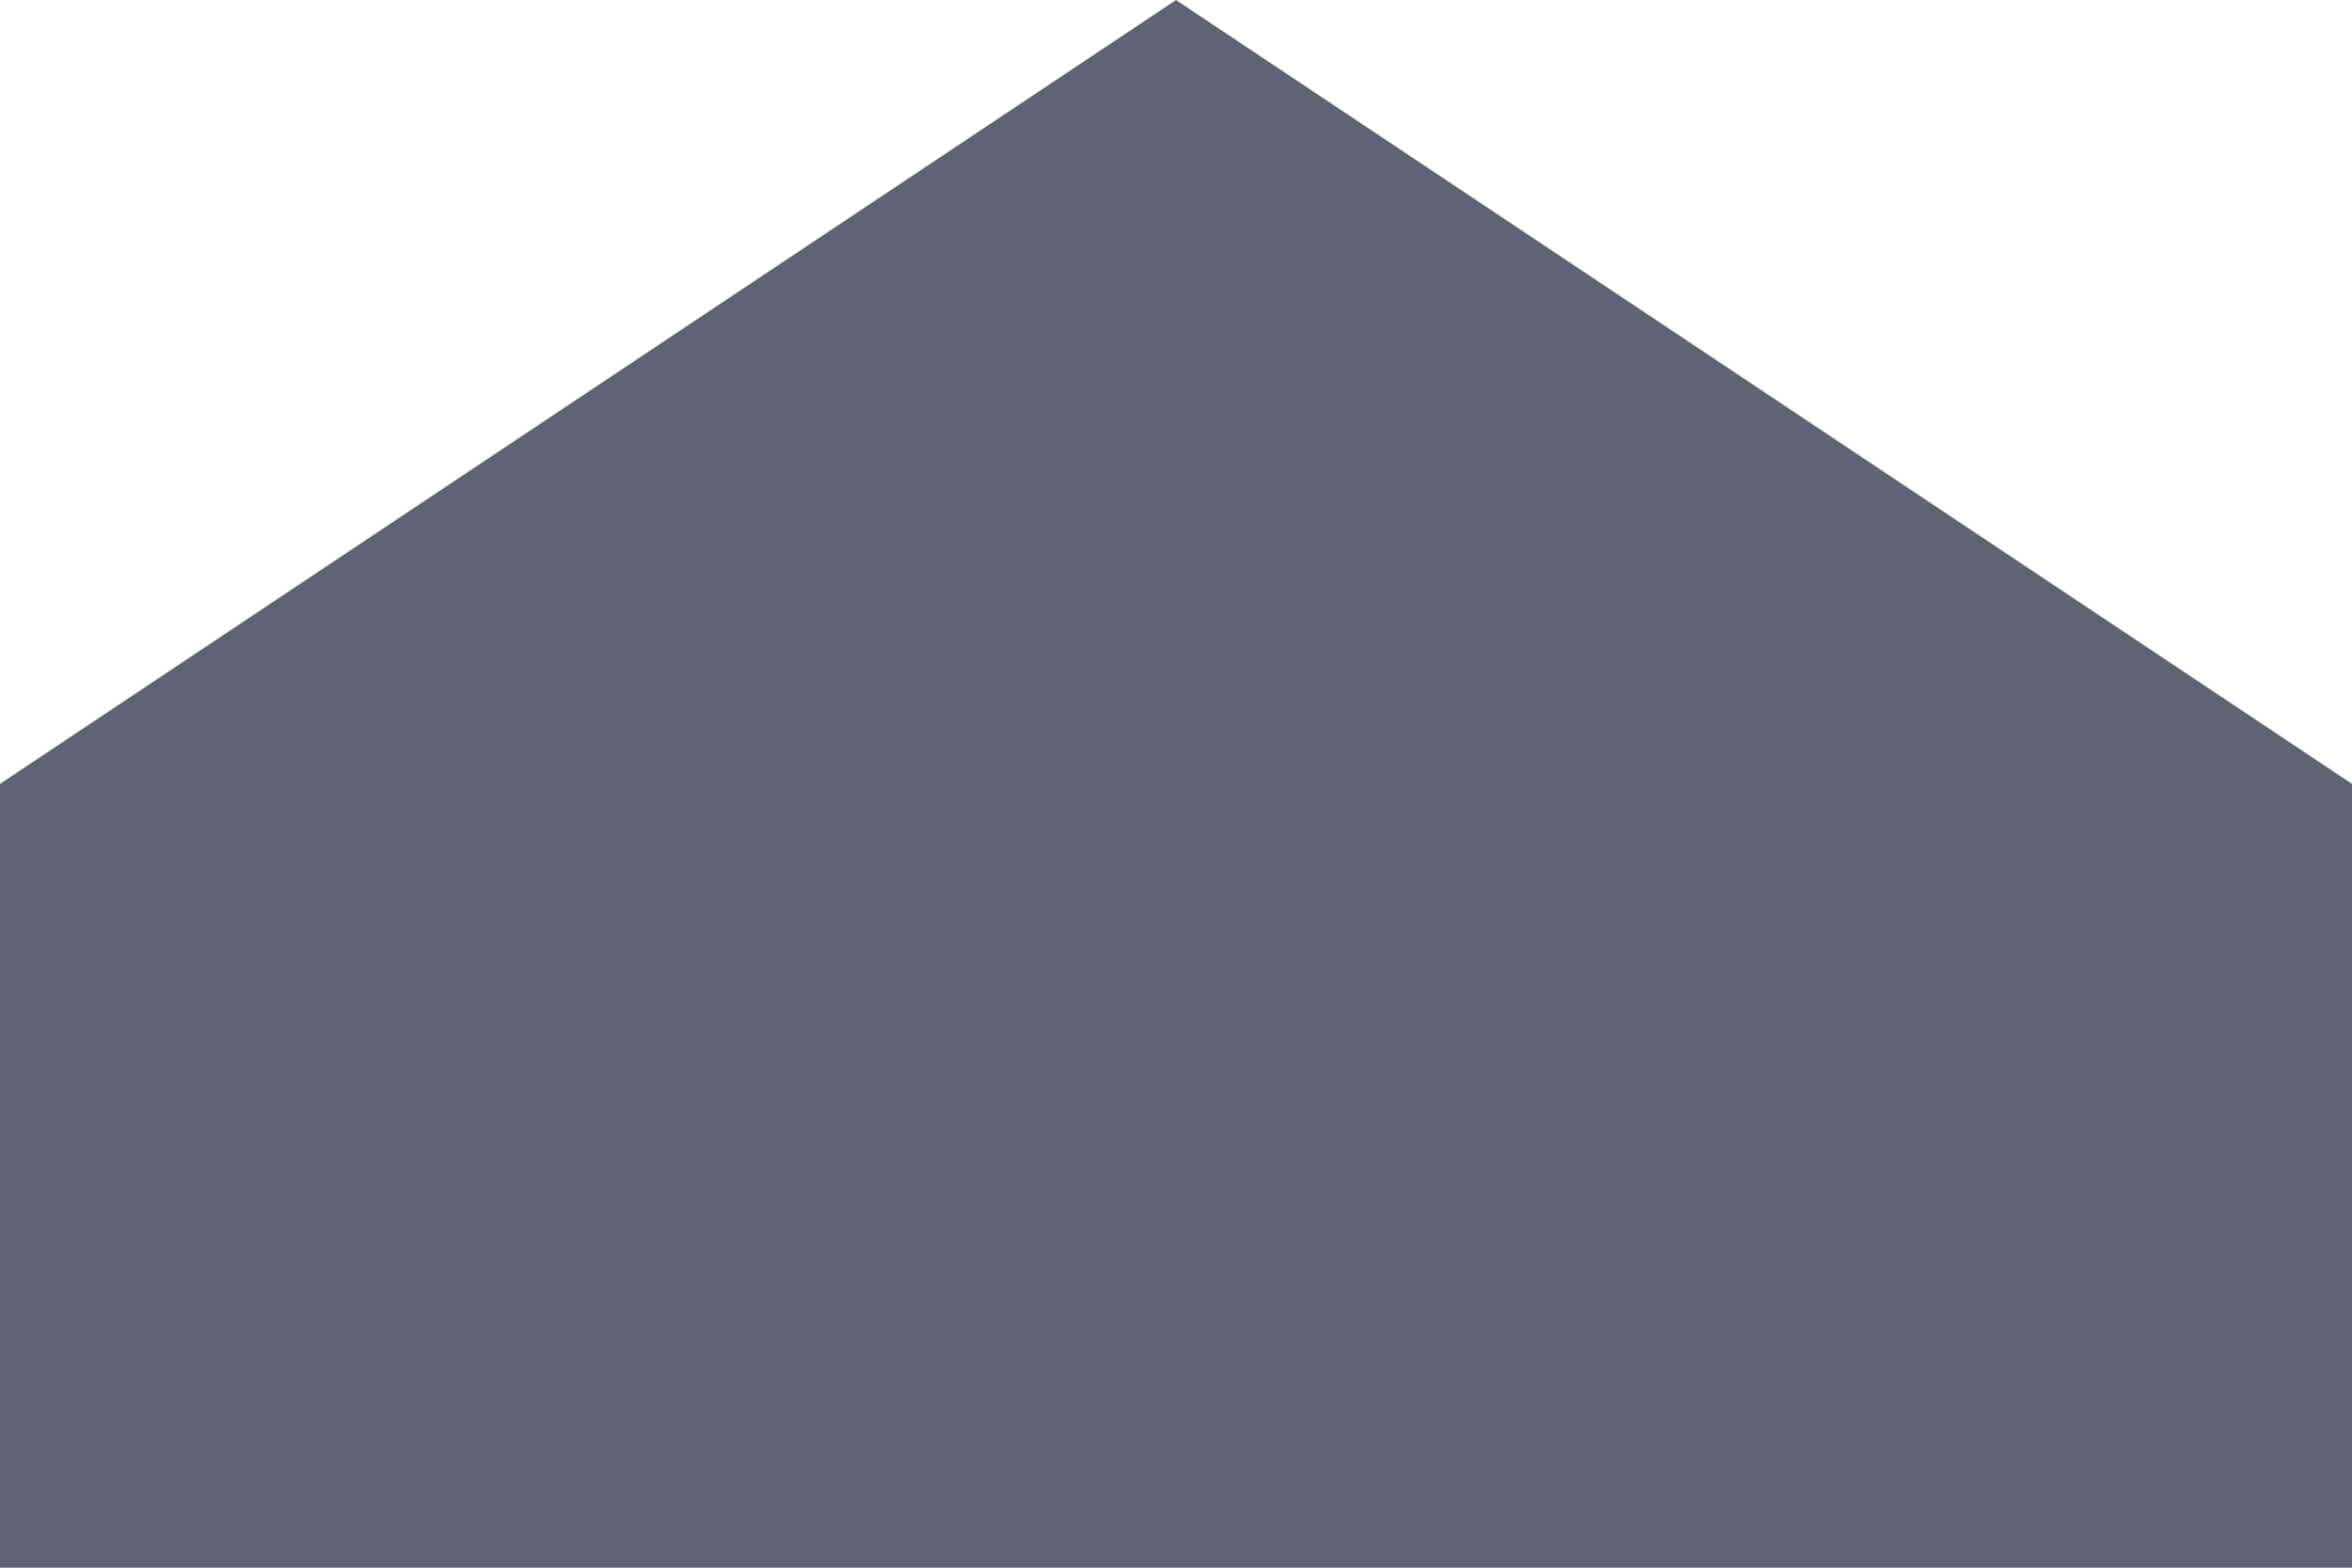
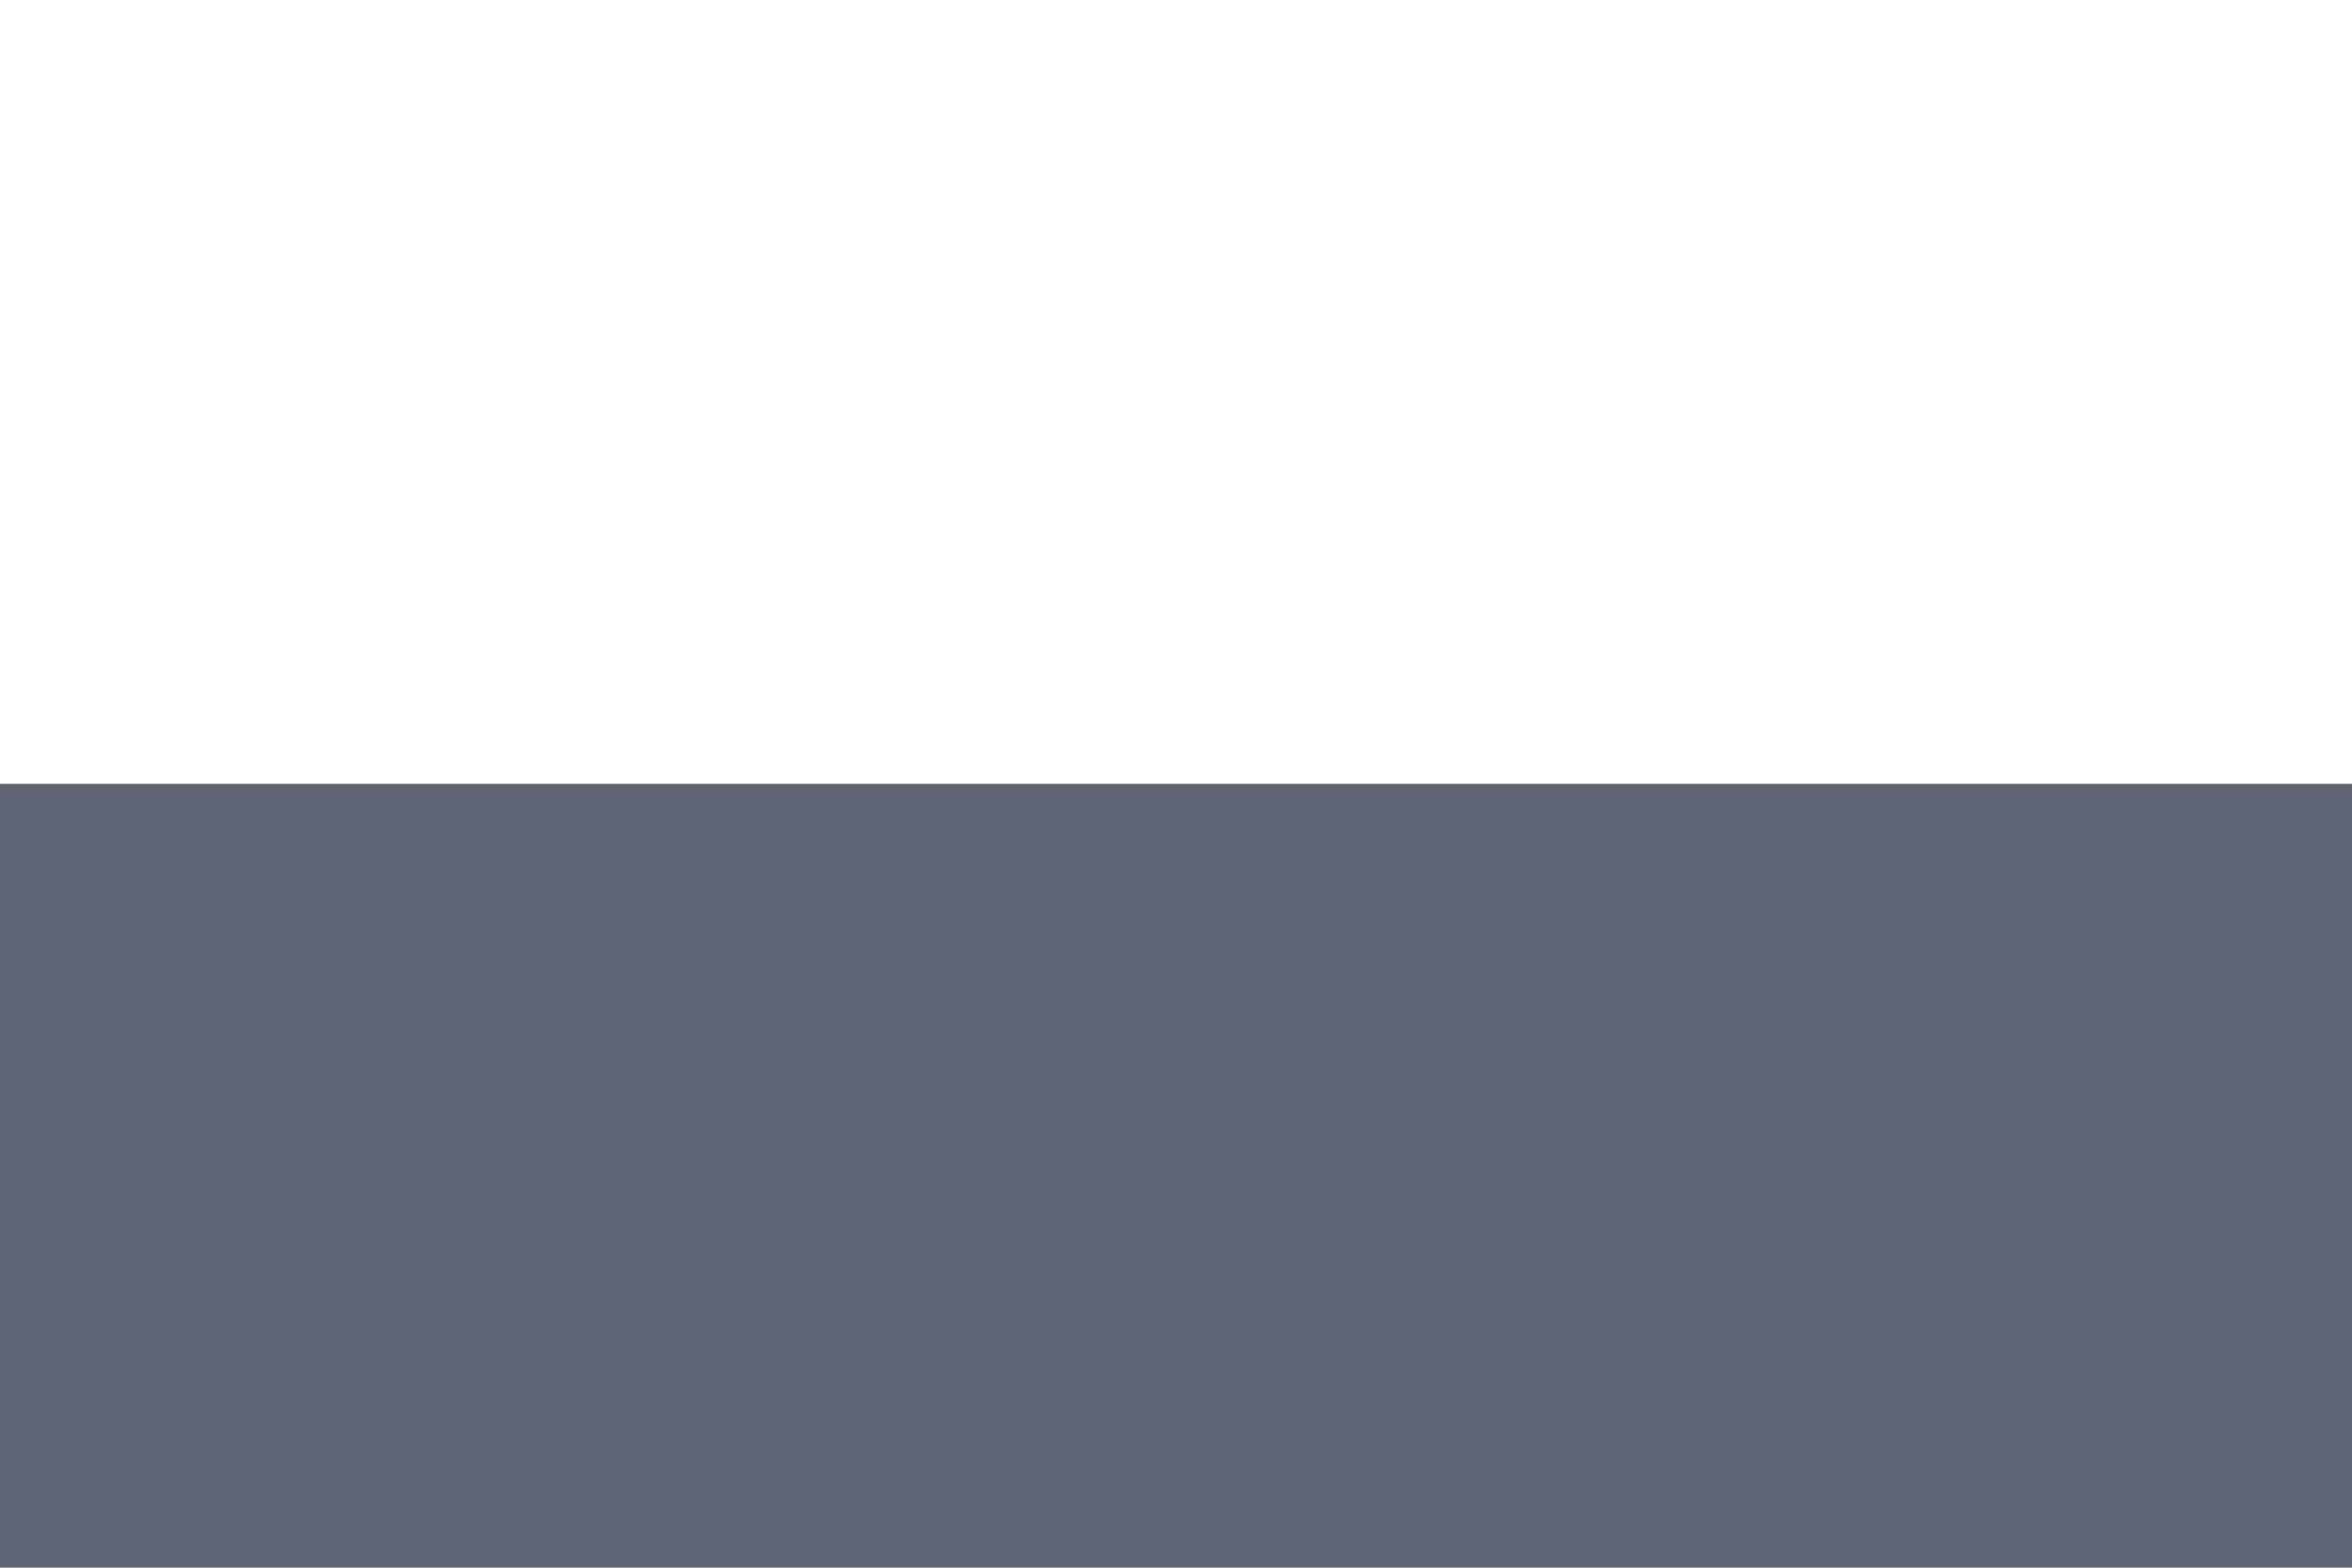
<svg xmlns="http://www.w3.org/2000/svg" width="60" height="39.999" viewBox="0 0 60 39.999">
-   <path id="icon_housemaker" d="M-3438-10828v-20h60v20Zm0-20,30-20,30,20Z" transform="translate(3438 10868)" fill="#5e6474" />
+   <path id="icon_housemaker" d="M-3438-10828v-20h60v20m0-20,30-20,30,20Z" transform="translate(3438 10868)" fill="#5e6474" />
</svg>